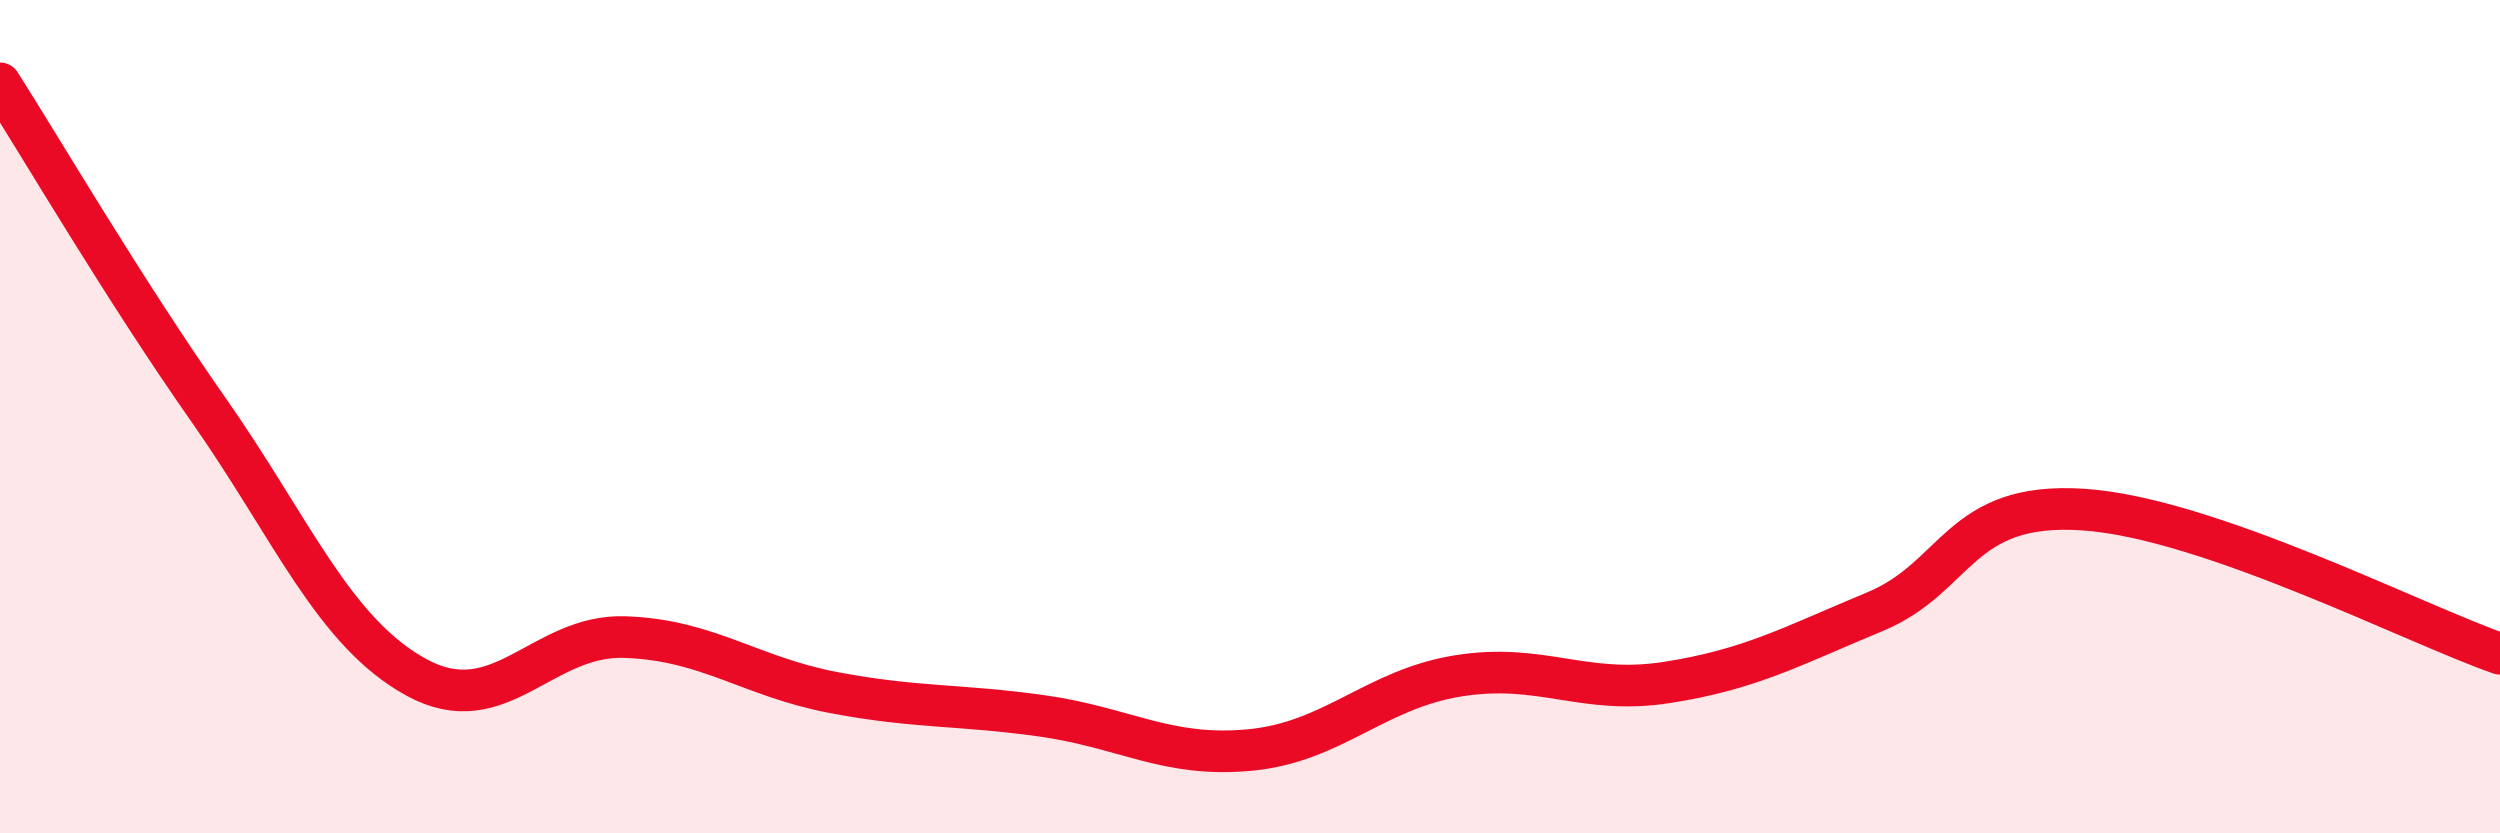
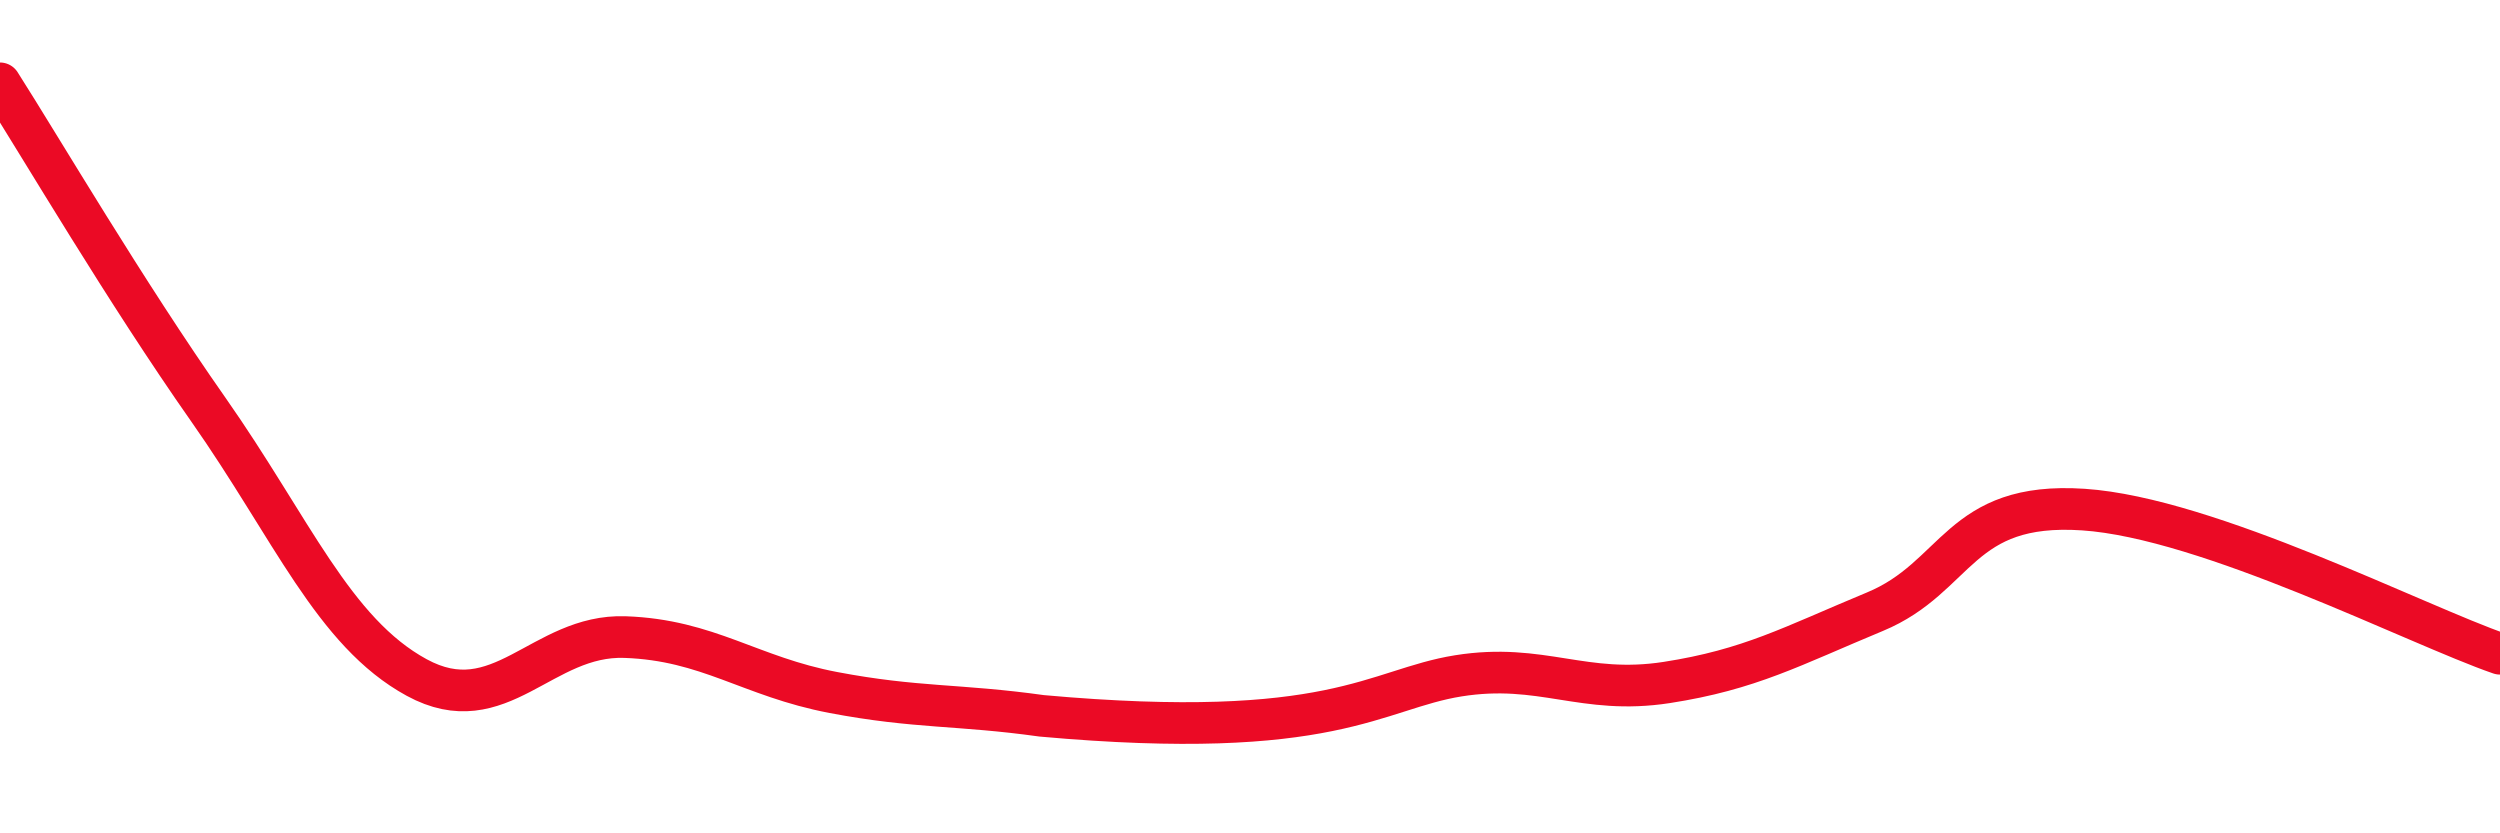
<svg xmlns="http://www.w3.org/2000/svg" width="60" height="20" viewBox="0 0 60 20">
-   <path d="M 0,2 C 1,3.57 3,6.98 5,9.83 C 7,12.68 8,15.17 10,16.26 C 12,17.35 13,15.22 15,15.29 C 17,15.36 18,16.24 20,16.62 C 22,17 23,16.9 25,17.18 C 27,17.46 28,18.19 30,18 C 32,17.81 33,16.54 35,16.22 C 37,15.9 38,16.69 40,16.38 C 42,16.07 43,15.51 45,14.68 C 47,13.85 47,12.03 50,12.23 C 53,12.43 58,15 60,15.69L60 20L0 20Z" fill="#EB0A25" opacity="0.1" stroke-linecap="round" stroke-linejoin="round" />
-   <path d="M 0,2 C 1,3.57 3,6.98 5,9.83 C 7,12.68 8,15.17 10,16.26 C 12,17.35 13,15.22 15,15.29 C 17,15.36 18,16.24 20,16.62 C 22,17 23,16.9 25,17.18 C 27,17.46 28,18.19 30,18 C 32,17.81 33,16.54 35,16.22 C 37,15.9 38,16.69 40,16.38 C 42,16.07 43,15.51 45,14.68 C 47,13.85 47,12.03 50,12.23 C 53,12.43 58,15 60,15.69" stroke="#EB0A25" stroke-width="1" fill="none" stroke-linecap="round" stroke-linejoin="round" />
+   <path d="M 0,2 C 1,3.57 3,6.98 5,9.83 C 7,12.68 8,15.17 10,16.26 C 12,17.35 13,15.22 15,15.29 C 17,15.36 18,16.24 20,16.62 C 22,17 23,16.9 25,17.18 C 32,17.81 33,16.54 35,16.22 C 37,15.9 38,16.69 40,16.38 C 42,16.07 43,15.51 45,14.68 C 47,13.85 47,12.03 50,12.23 C 53,12.43 58,15 60,15.69" stroke="#EB0A25" stroke-width="1" fill="none" stroke-linecap="round" stroke-linejoin="round" />
</svg>